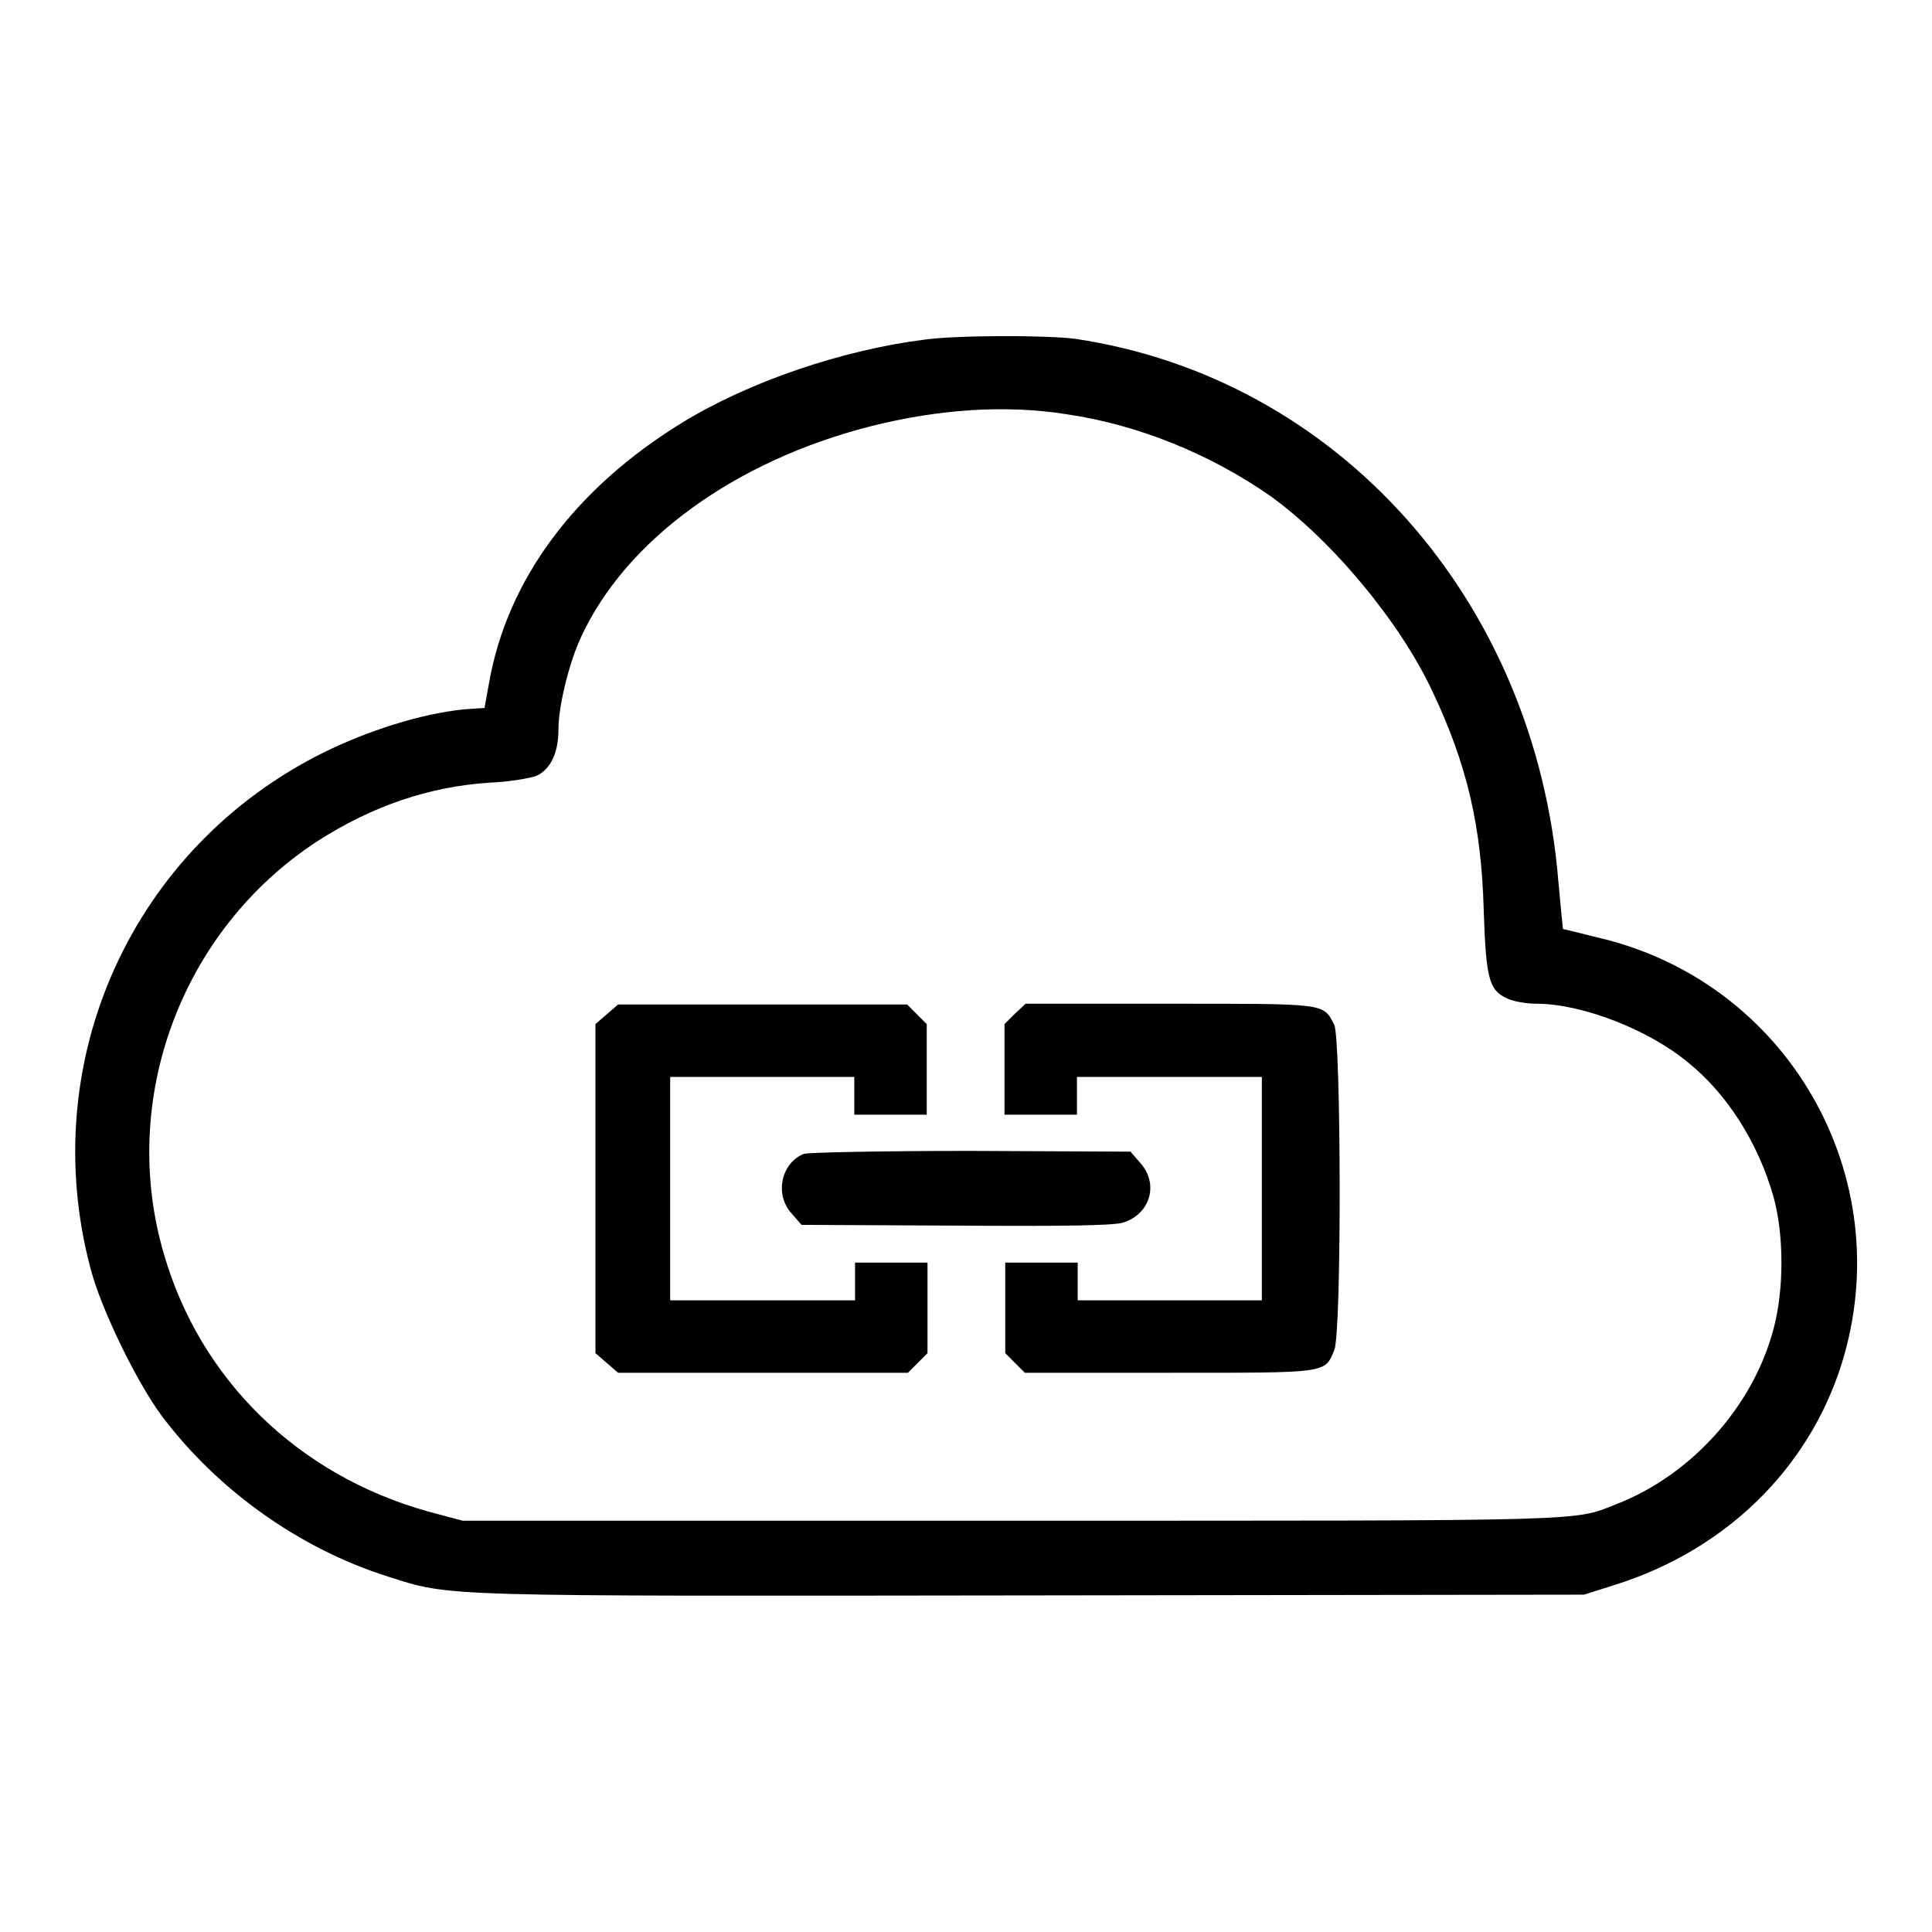
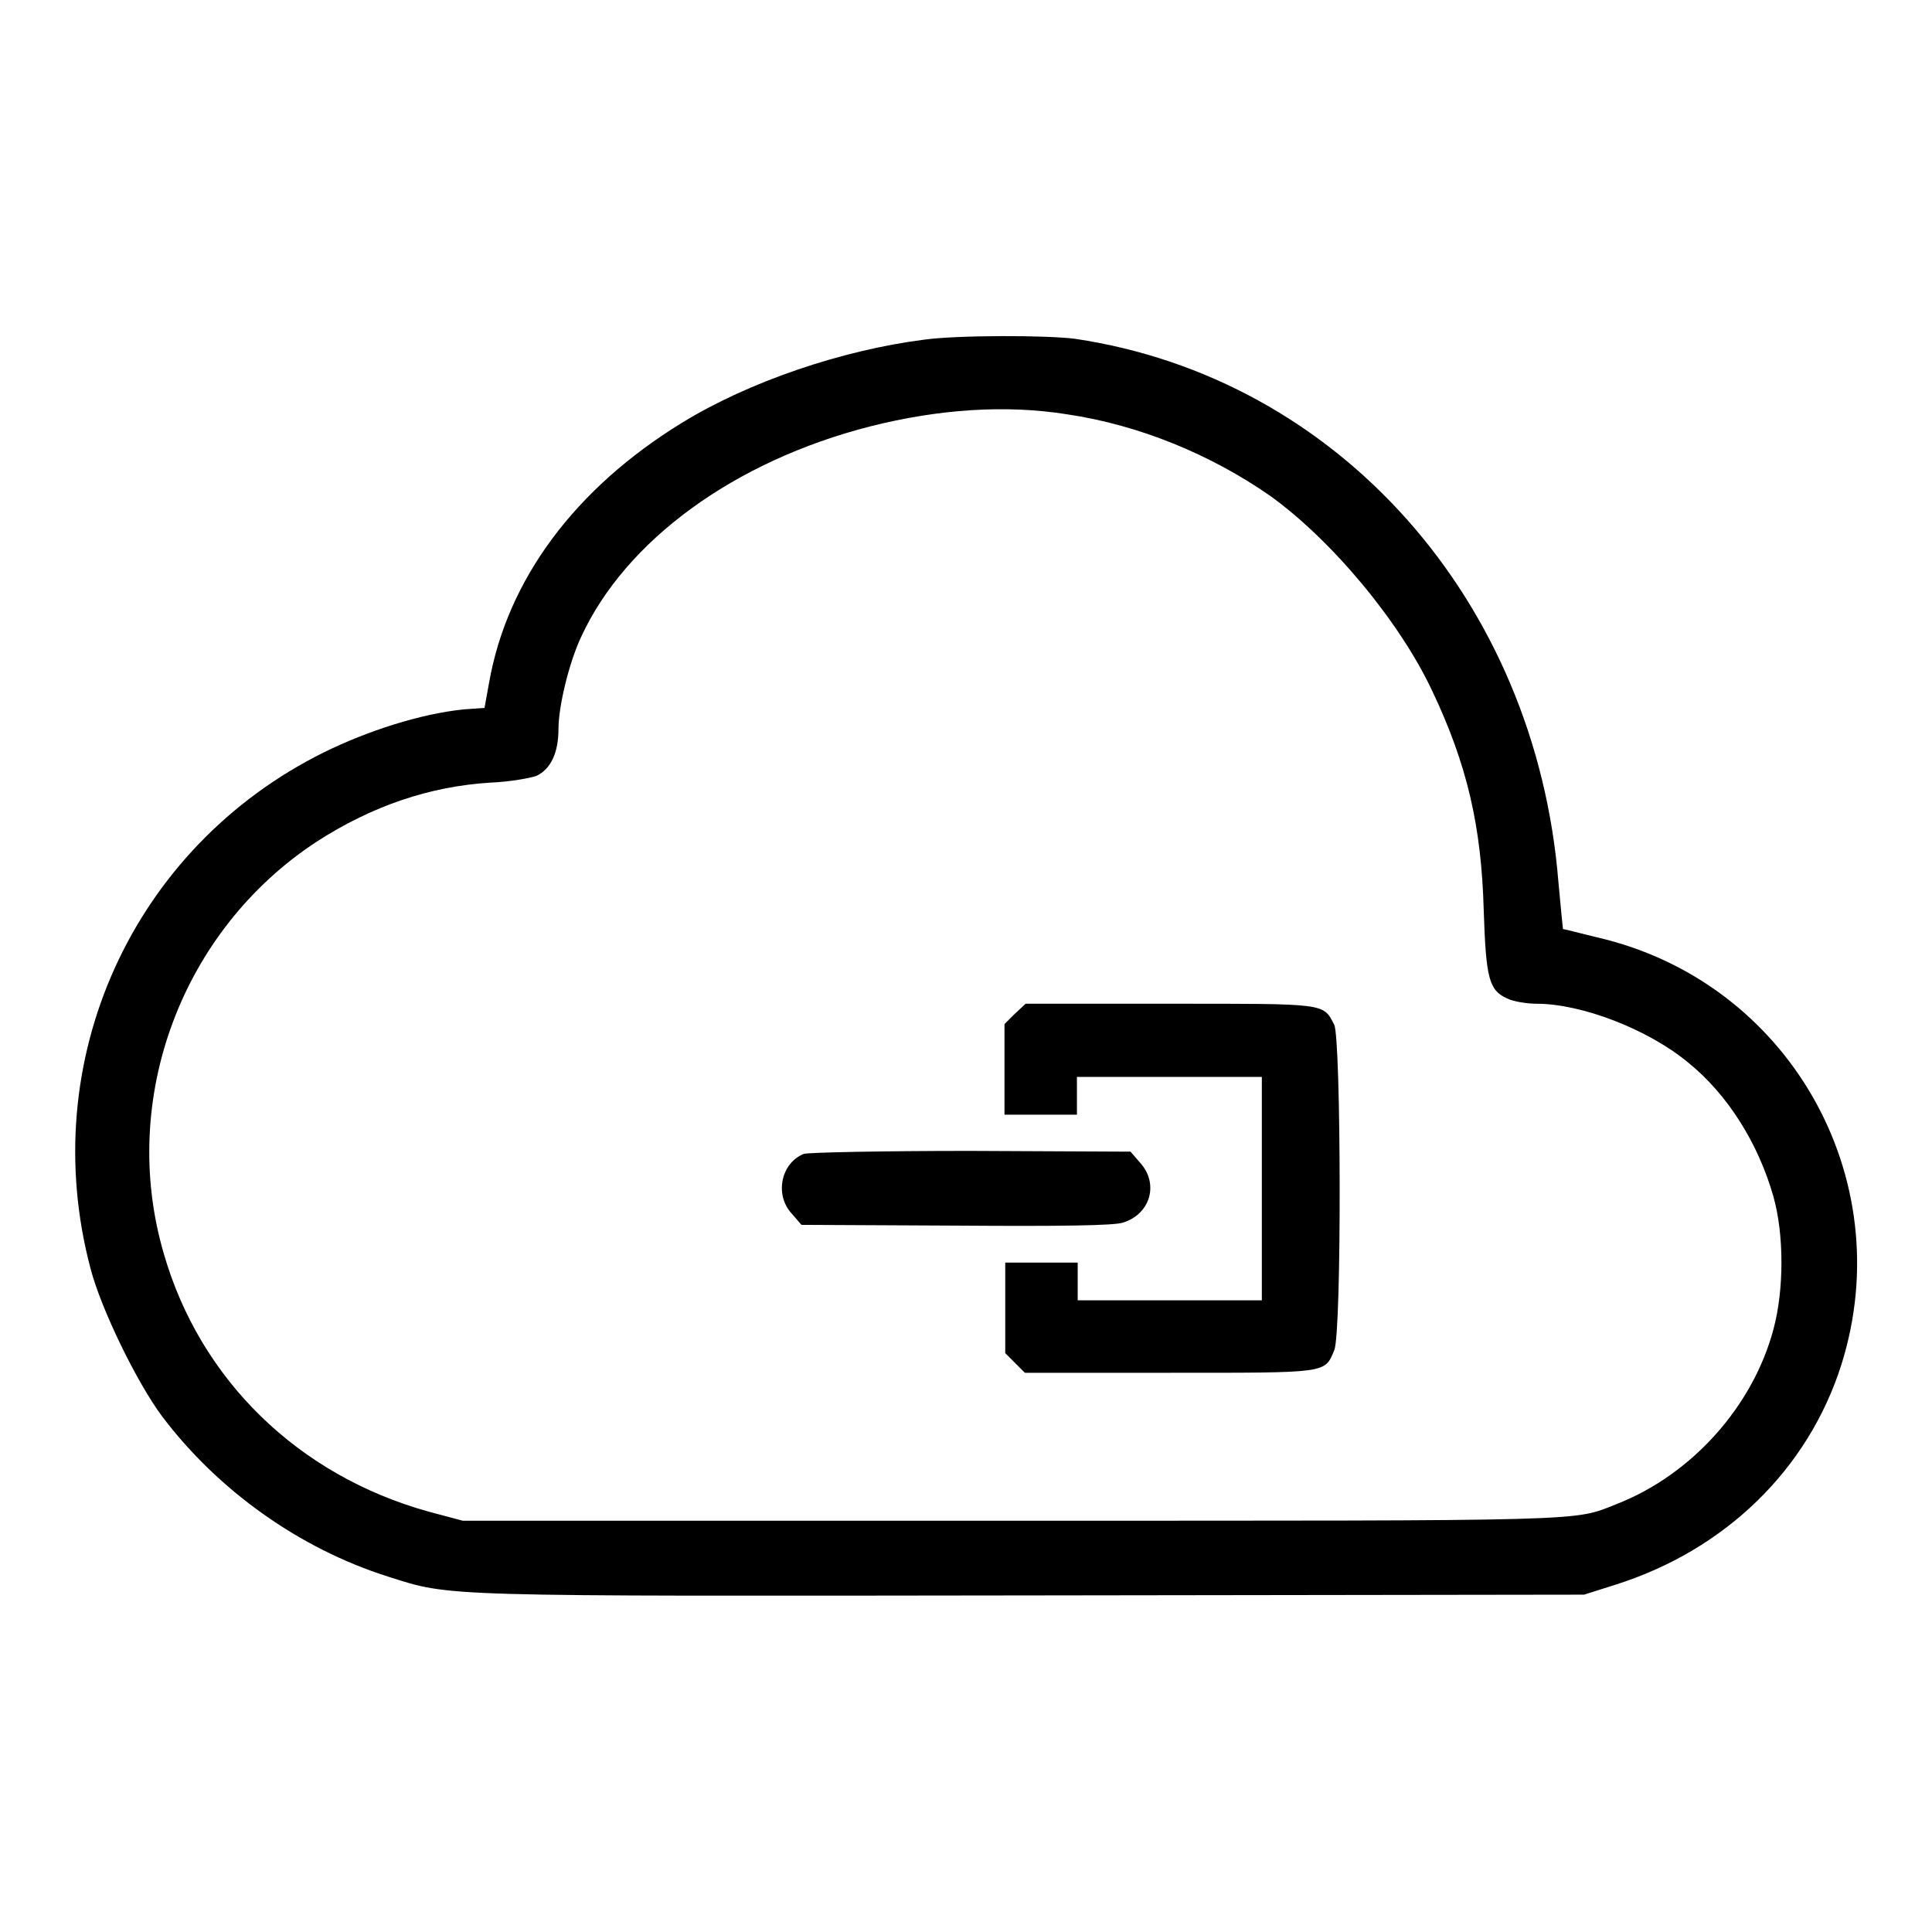
<svg xmlns="http://www.w3.org/2000/svg" version="1.1" x="0px" y="0px" viewBox="0 0 256 256" enable-background="new 0 0 256 256" xml:space="preserve">
  <g>
    <g>
      <g>
        <path fill="#000000" d="M122.5,45c-11,1.4-23.3,5.6-32.1,11c-14.2,8.7-23.2,20.8-25.6,34.5l-0.6,3.3L61.4,94c-5.7,0.6-12.6,2.8-18.5,5.7C17.5,112.3,4.7,140.6,12,168.1c1.4,5.4,6.2,15.2,9.5,19.6c7.4,9.8,18.2,17.5,29.9,21.2c8.5,2.7,6.1,2.6,85.6,2.5l72.9-0.1l4.1-1.3c14.6-4.6,25.6-15.3,30-29.2c7.8-24.8-7.1-50.8-32.4-56.6c-2.4-0.6-4.4-1.1-4.5-1.1c0,0-0.3-2.8-0.6-6.2c-3-37.4-29.2-66.8-64-72C138.7,44.4,126.9,44.4,122.5,45z M141.4,54.9c9.5,1.4,19,5.3,26.9,10.8c8.2,5.9,17.2,16.7,21.5,25.9c4.6,9.7,6.5,17.9,6.8,29c0.3,9.1,0.7,10.6,3.1,11.7c0.8,0.4,2.6,0.7,3.9,0.7c6,0,14.8,3.4,20.1,7.8c5.2,4.2,9.3,10.7,11.3,17.8c1.4,5,1.4,12.3,0,17.5c-2.7,10.2-10.8,19.3-20.8,23.2c-5.8,2.3-2.6,2.2-80,2.2H61.3l-4.5-1.2c-17.3-4.8-30.3-17.5-35.1-34.2c-6-20.5,2.4-42.9,20.3-54.6c7.3-4.7,14.9-7.3,23-7.8c2.5-0.1,5.3-0.6,6.1-0.9c1.9-0.9,2.9-3.1,2.9-6.2c0-3,1.4-8.8,3-12.2c5.9-12.8,20.3-23.3,38.3-27.9C124.4,54.2,133.3,53.6,141.4,54.9z" />
-         <path fill="#000000" d="M80.4,134.4l-1.5,1.3v21.8v21.8l1.5,1.3l1.5,1.3h19.2h19.2l1.3-1.3l1.3-1.3v-6v-6h-4.8h-4.8v2.5v2.5H101H88.8v-14.8v-14.8H101h12.2v2.5v2.5h4.8h4.8v-6v-6l-1.3-1.3l-1.3-1.3h-19.2H81.9L80.4,134.4z" />
        <path fill="#000000" d="M134.4,134.4l-1.3,1.3v6v6h4.8h4.8v-2.5v-2.5H155h12.2v14.8v14.8H155h-12.2v-2.5v-2.5h-4.8h-4.8v6v6l1.3,1.3l1.3,1.3h19.1c21.2,0,20.6,0.1,21.9-3c1-2.4,0.9-41.1,0-43.1c-1.5-2.9-0.9-2.8-21.8-2.8h-19.1L134.4,134.4z" />
        <path fill="#000000" d="M106.5,152.9c-3,1.2-3.9,5.4-1.6,7.9l1.3,1.5l20.5,0.1c13.7,0.1,21,0,22.1-0.4c3.6-1.1,4.8-5.1,2.3-7.9l-1.3-1.5l-21.2-0.1C117,152.5,107,152.7,106.5,152.9z" />
      </g>
    </g>
  </g>
</svg>